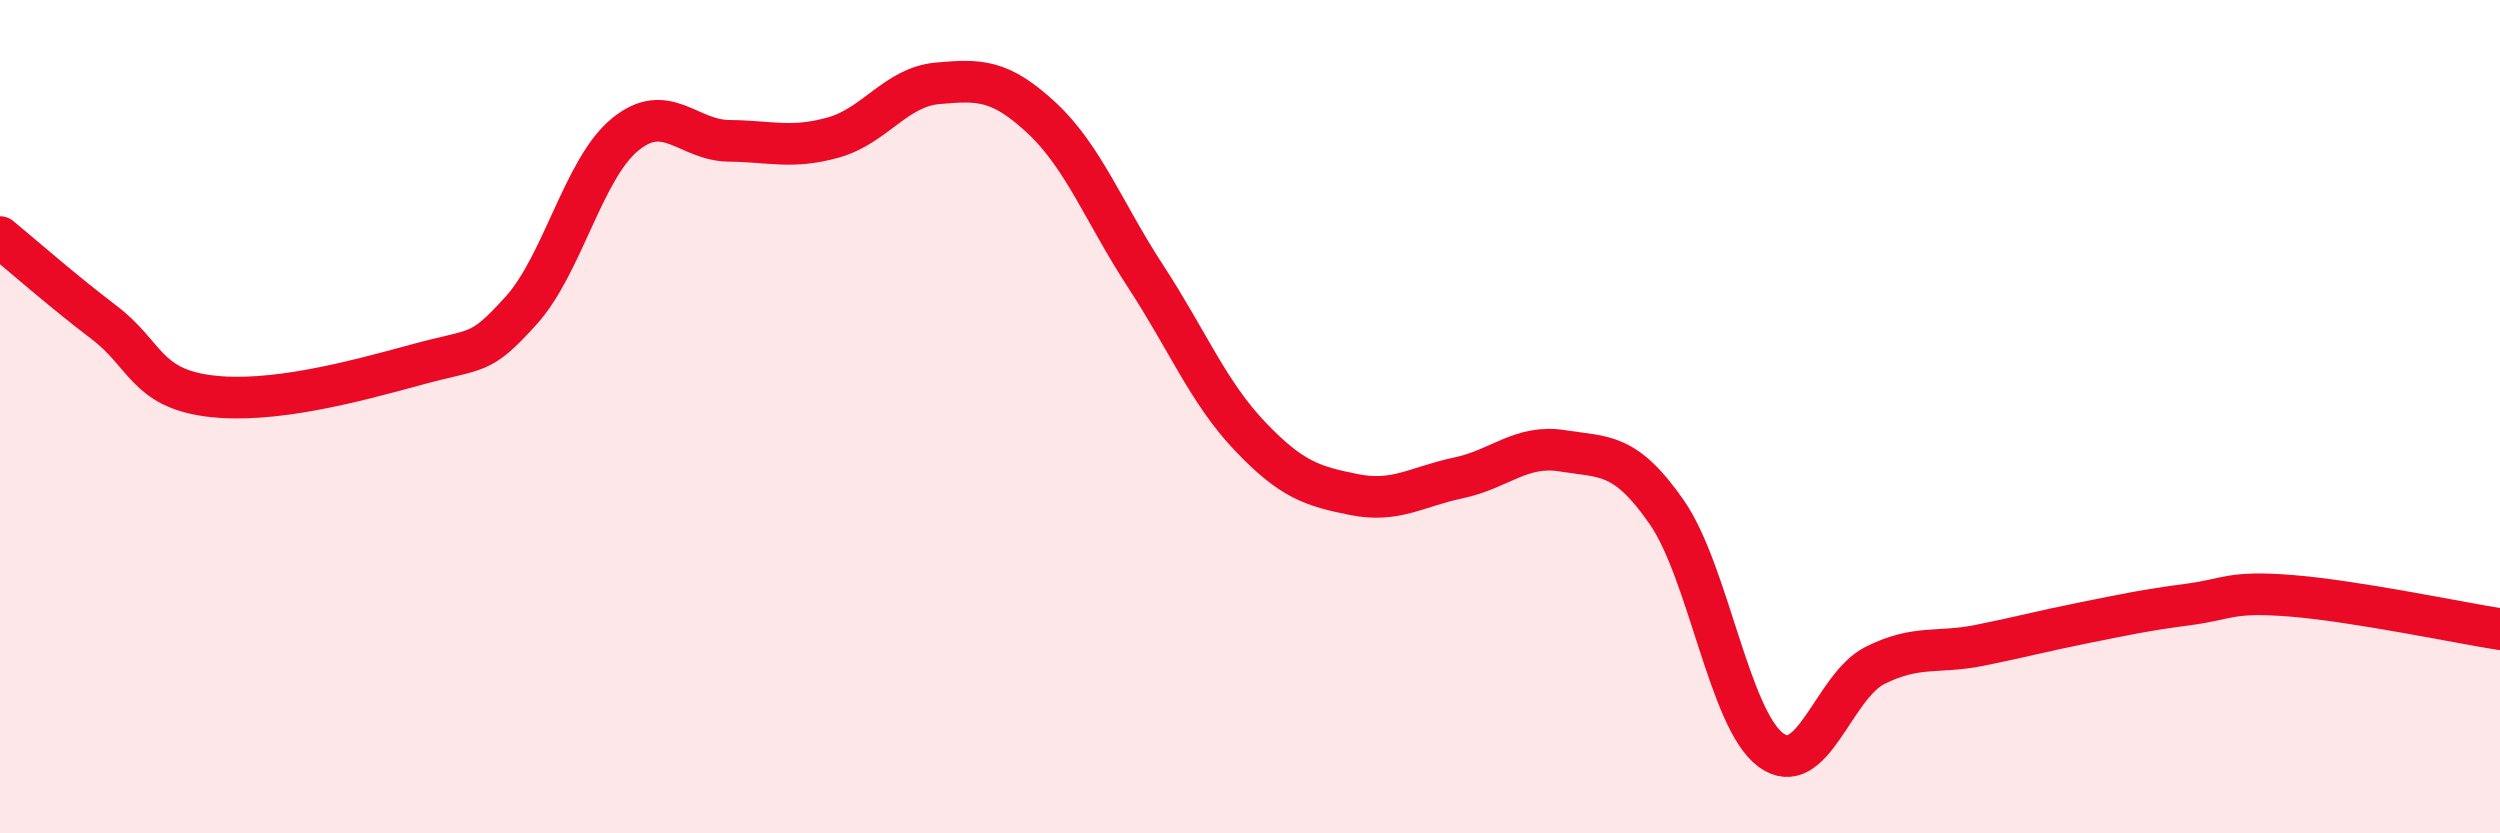
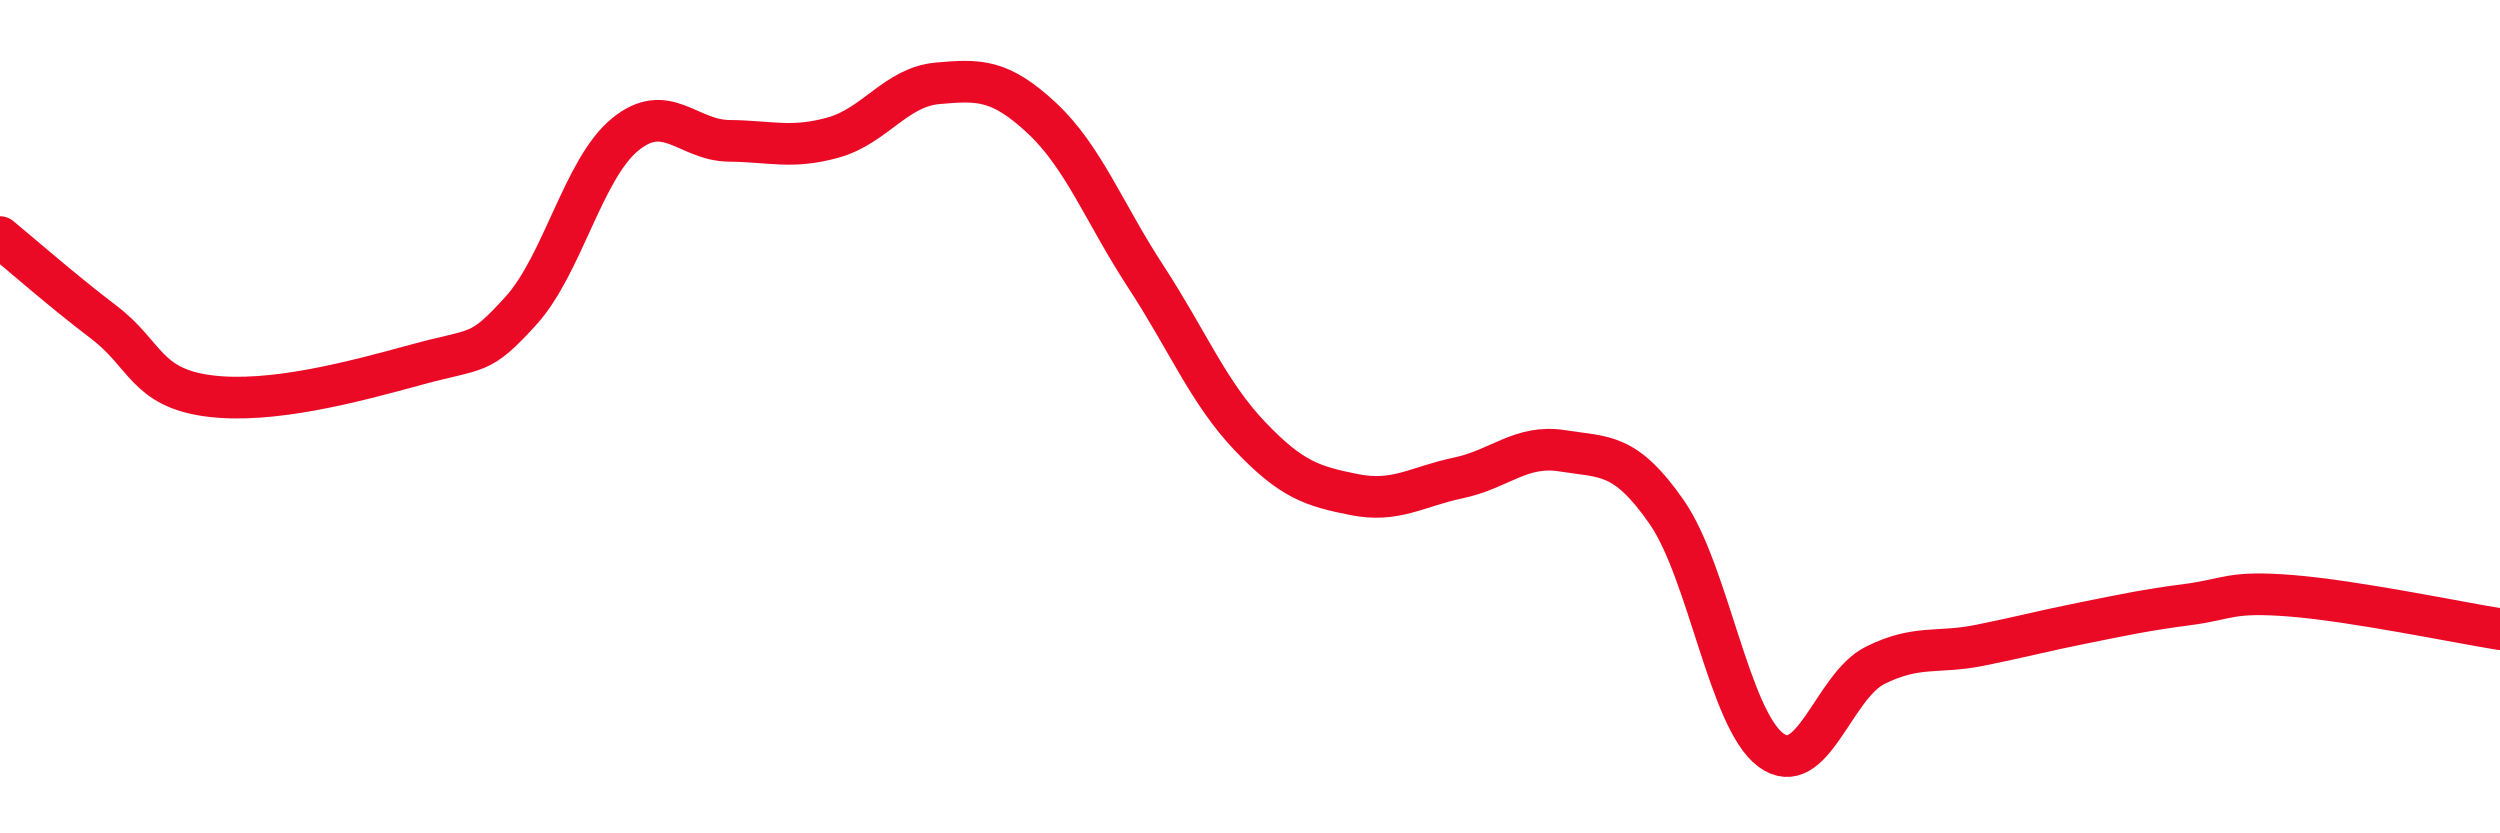
<svg xmlns="http://www.w3.org/2000/svg" width="60" height="20" viewBox="0 0 60 20">
-   <path d="M 0,5.69 C 0.5,6.1 1.5,6.98 2.5,7.74 C 3.5,8.5 3.5,9.3 5,9.5 C 6.5,9.7 8.5,9.16 10,8.75 C 11.5,8.34 11.5,8.56 12.5,7.46 C 13.5,6.36 14,4.05 15,3.23 C 16,2.41 16.5,3.37 17.5,3.38 C 18.5,3.39 19,3.58 20,3.3 C 21,3.02 21.5,2.09 22.5,2 C 23.5,1.91 24,1.9 25,2.83 C 26,3.76 26.5,5.11 27.5,6.64 C 28.5,8.17 29,9.42 30,10.47 C 31,11.52 31.5,11.67 32.5,11.87 C 33.5,12.07 34,11.68 35,11.47 C 36,11.26 36.5,10.66 37.5,10.82 C 38.5,10.98 39,10.85 40,12.29 C 41,13.73 41.5,17.26 42.5,18 C 43.5,18.74 44,16.47 45,15.97 C 46,15.47 46.5,15.69 47.5,15.49 C 48.5,15.29 49,15.15 50,14.95 C 51,14.75 51.5,14.64 52.5,14.51 C 53.5,14.38 53.5,14.18 55,14.3 C 56.5,14.42 59,14.94 60,15.1L60 20L0 20Z" fill="#EB0A25" opacity="0.1" stroke-linecap="round" stroke-linejoin="round" />
  <path d="M 0,5.69 C 0.5,6.1 1.5,6.98 2.5,7.74 C 3.5,8.5 3.5,9.3 5,9.5 C 6.5,9.7 8.5,9.16 10,8.75 C 11.5,8.34 11.5,8.56 12.5,7.46 C 13.5,6.36 14,4.05 15,3.23 C 16,2.41 16.5,3.37 17.5,3.38 C 18.5,3.39 19,3.58 20,3.3 C 21,3.02 21.5,2.09 22.5,2 C 23.5,1.91 24,1.9 25,2.83 C 26,3.76 26.5,5.11 27.5,6.64 C 28.5,8.17 29,9.42 30,10.47 C 31,11.52 31.5,11.67 32.5,11.87 C 33.5,12.07 34,11.68 35,11.47 C 36,11.26 36.5,10.66 37.5,10.82 C 38.5,10.98 39,10.85 40,12.29 C 41,13.73 41.5,17.26 42.5,18 C 43.5,18.74 44,16.47 45,15.97 C 46,15.47 46.5,15.69 47.5,15.49 C 48.5,15.29 49,15.15 50,14.95 C 51,14.75 51.5,14.64 52.5,14.51 C 53.5,14.38 53.5,14.18 55,14.3 C 56.5,14.42 59,14.94 60,15.1" stroke="#EB0A25" stroke-width="1" fill="none" stroke-linecap="round" stroke-linejoin="round" />
</svg>